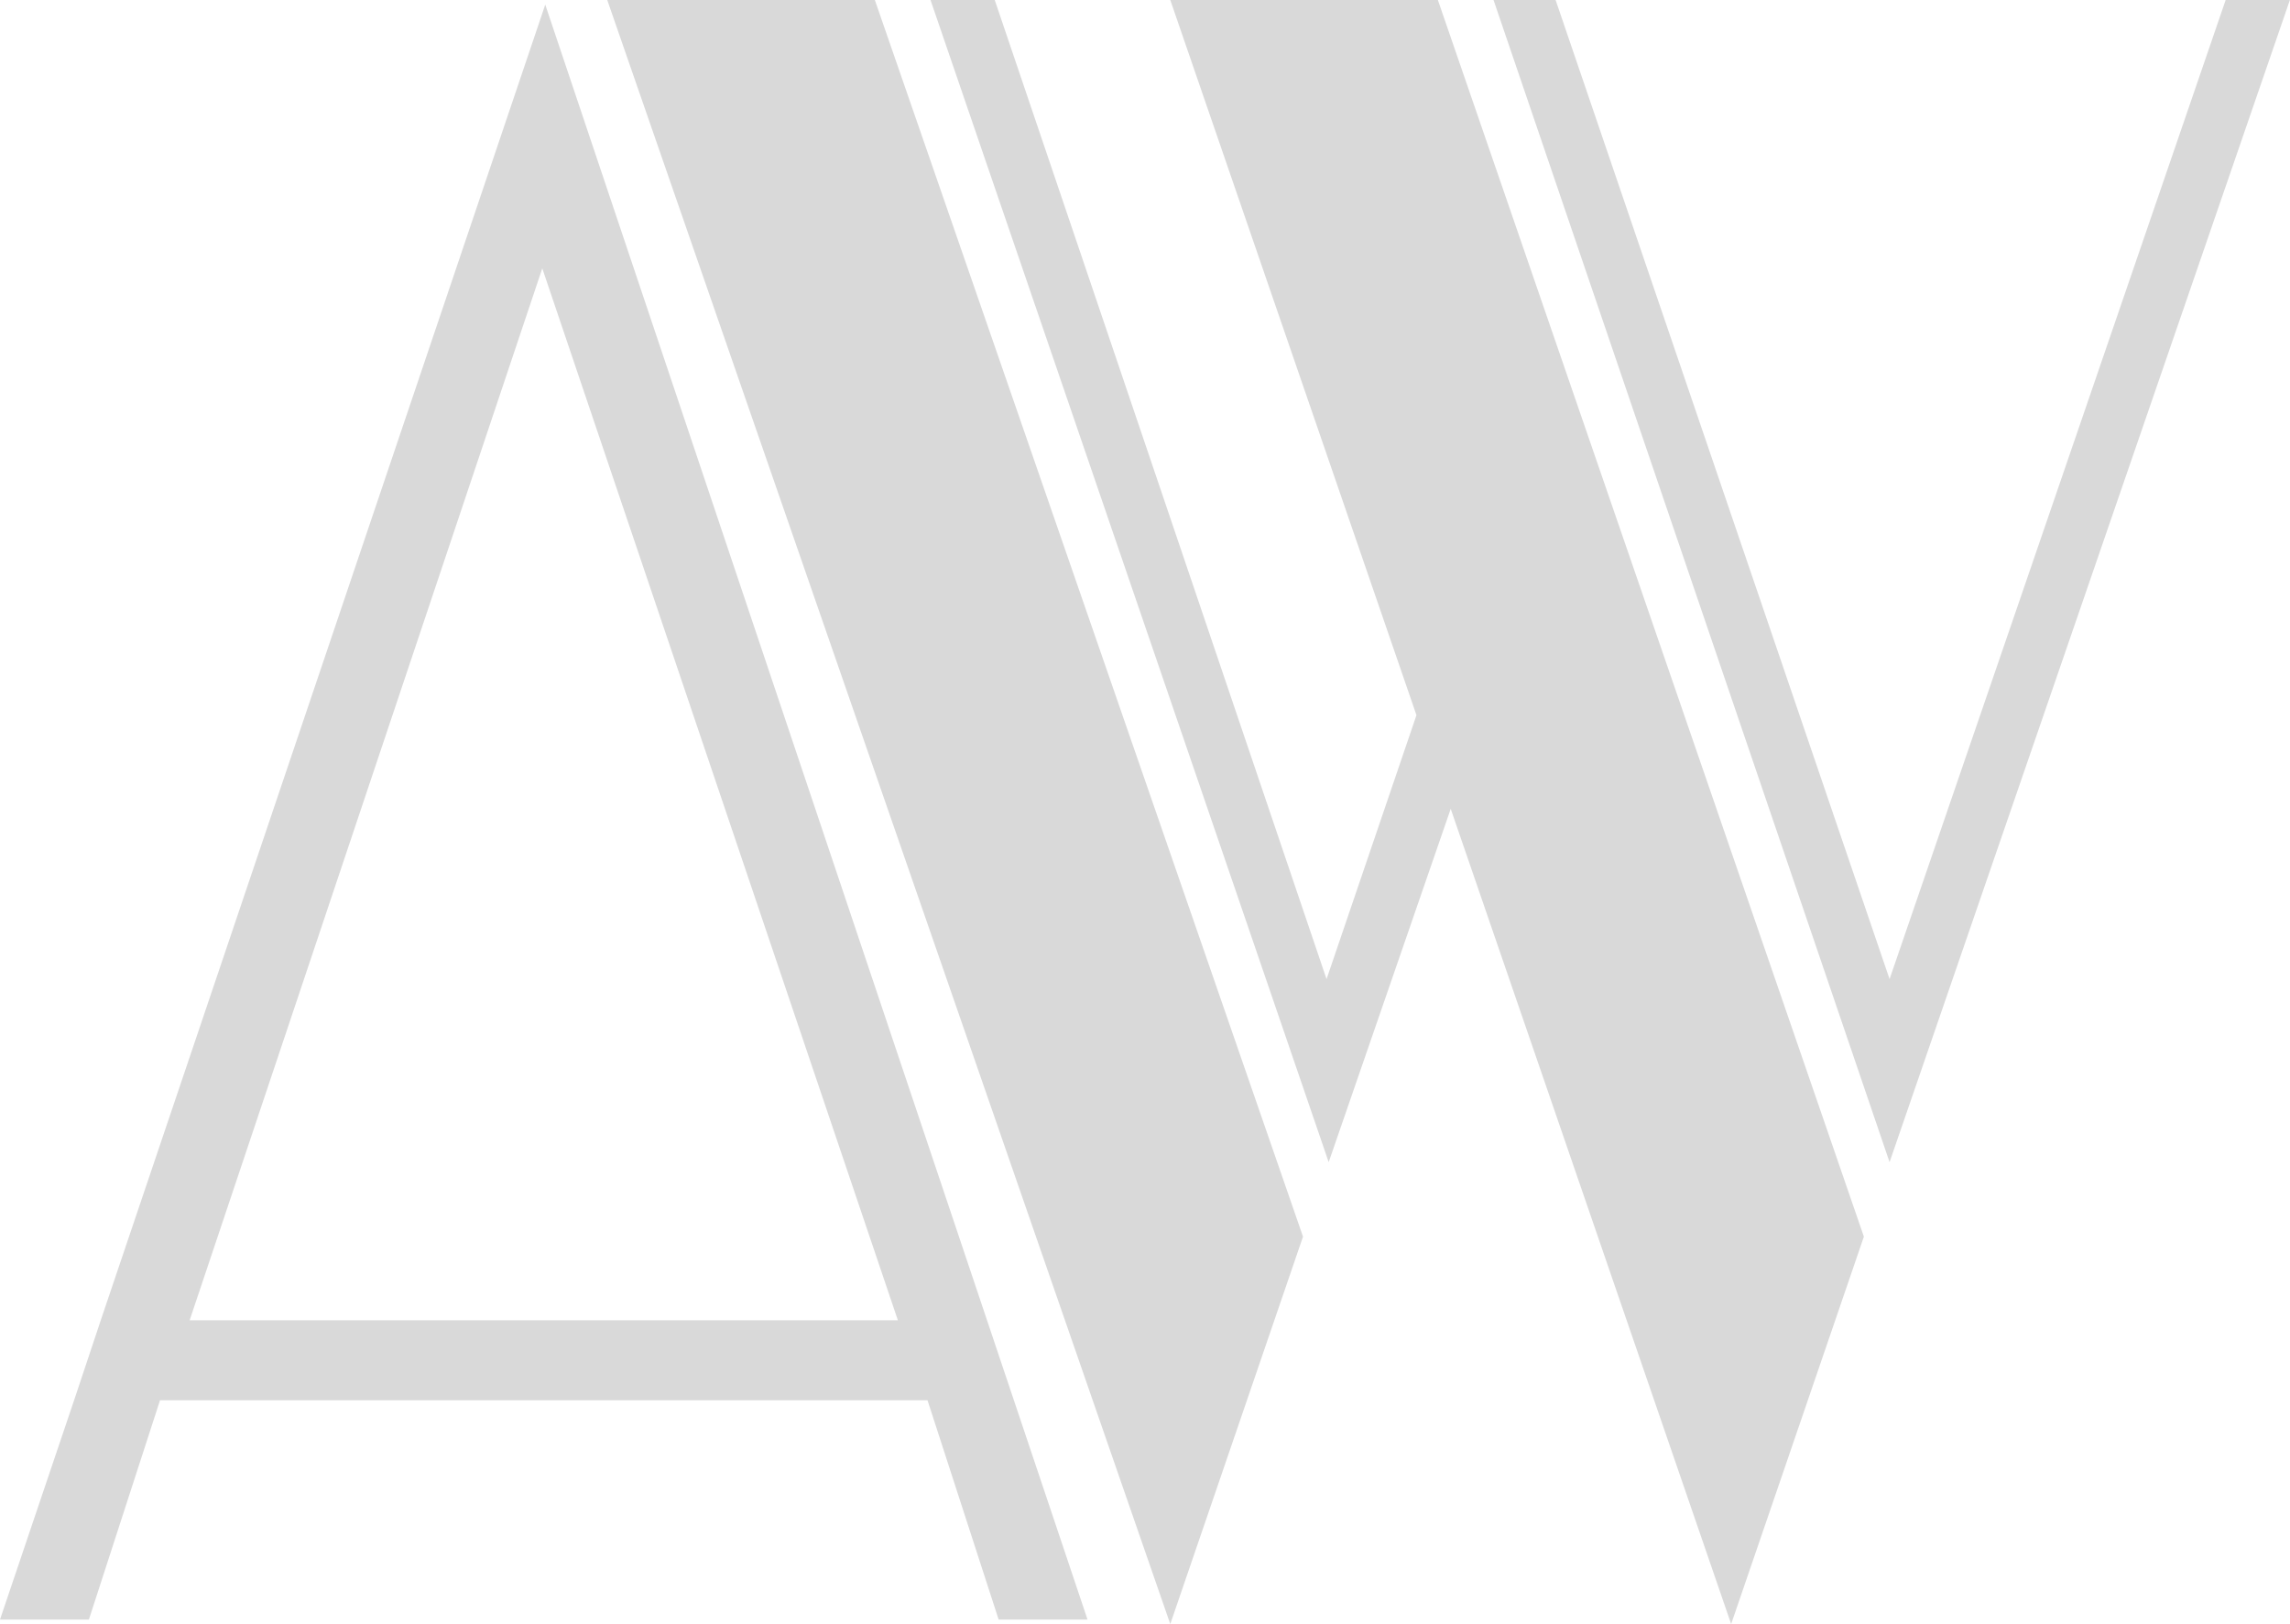
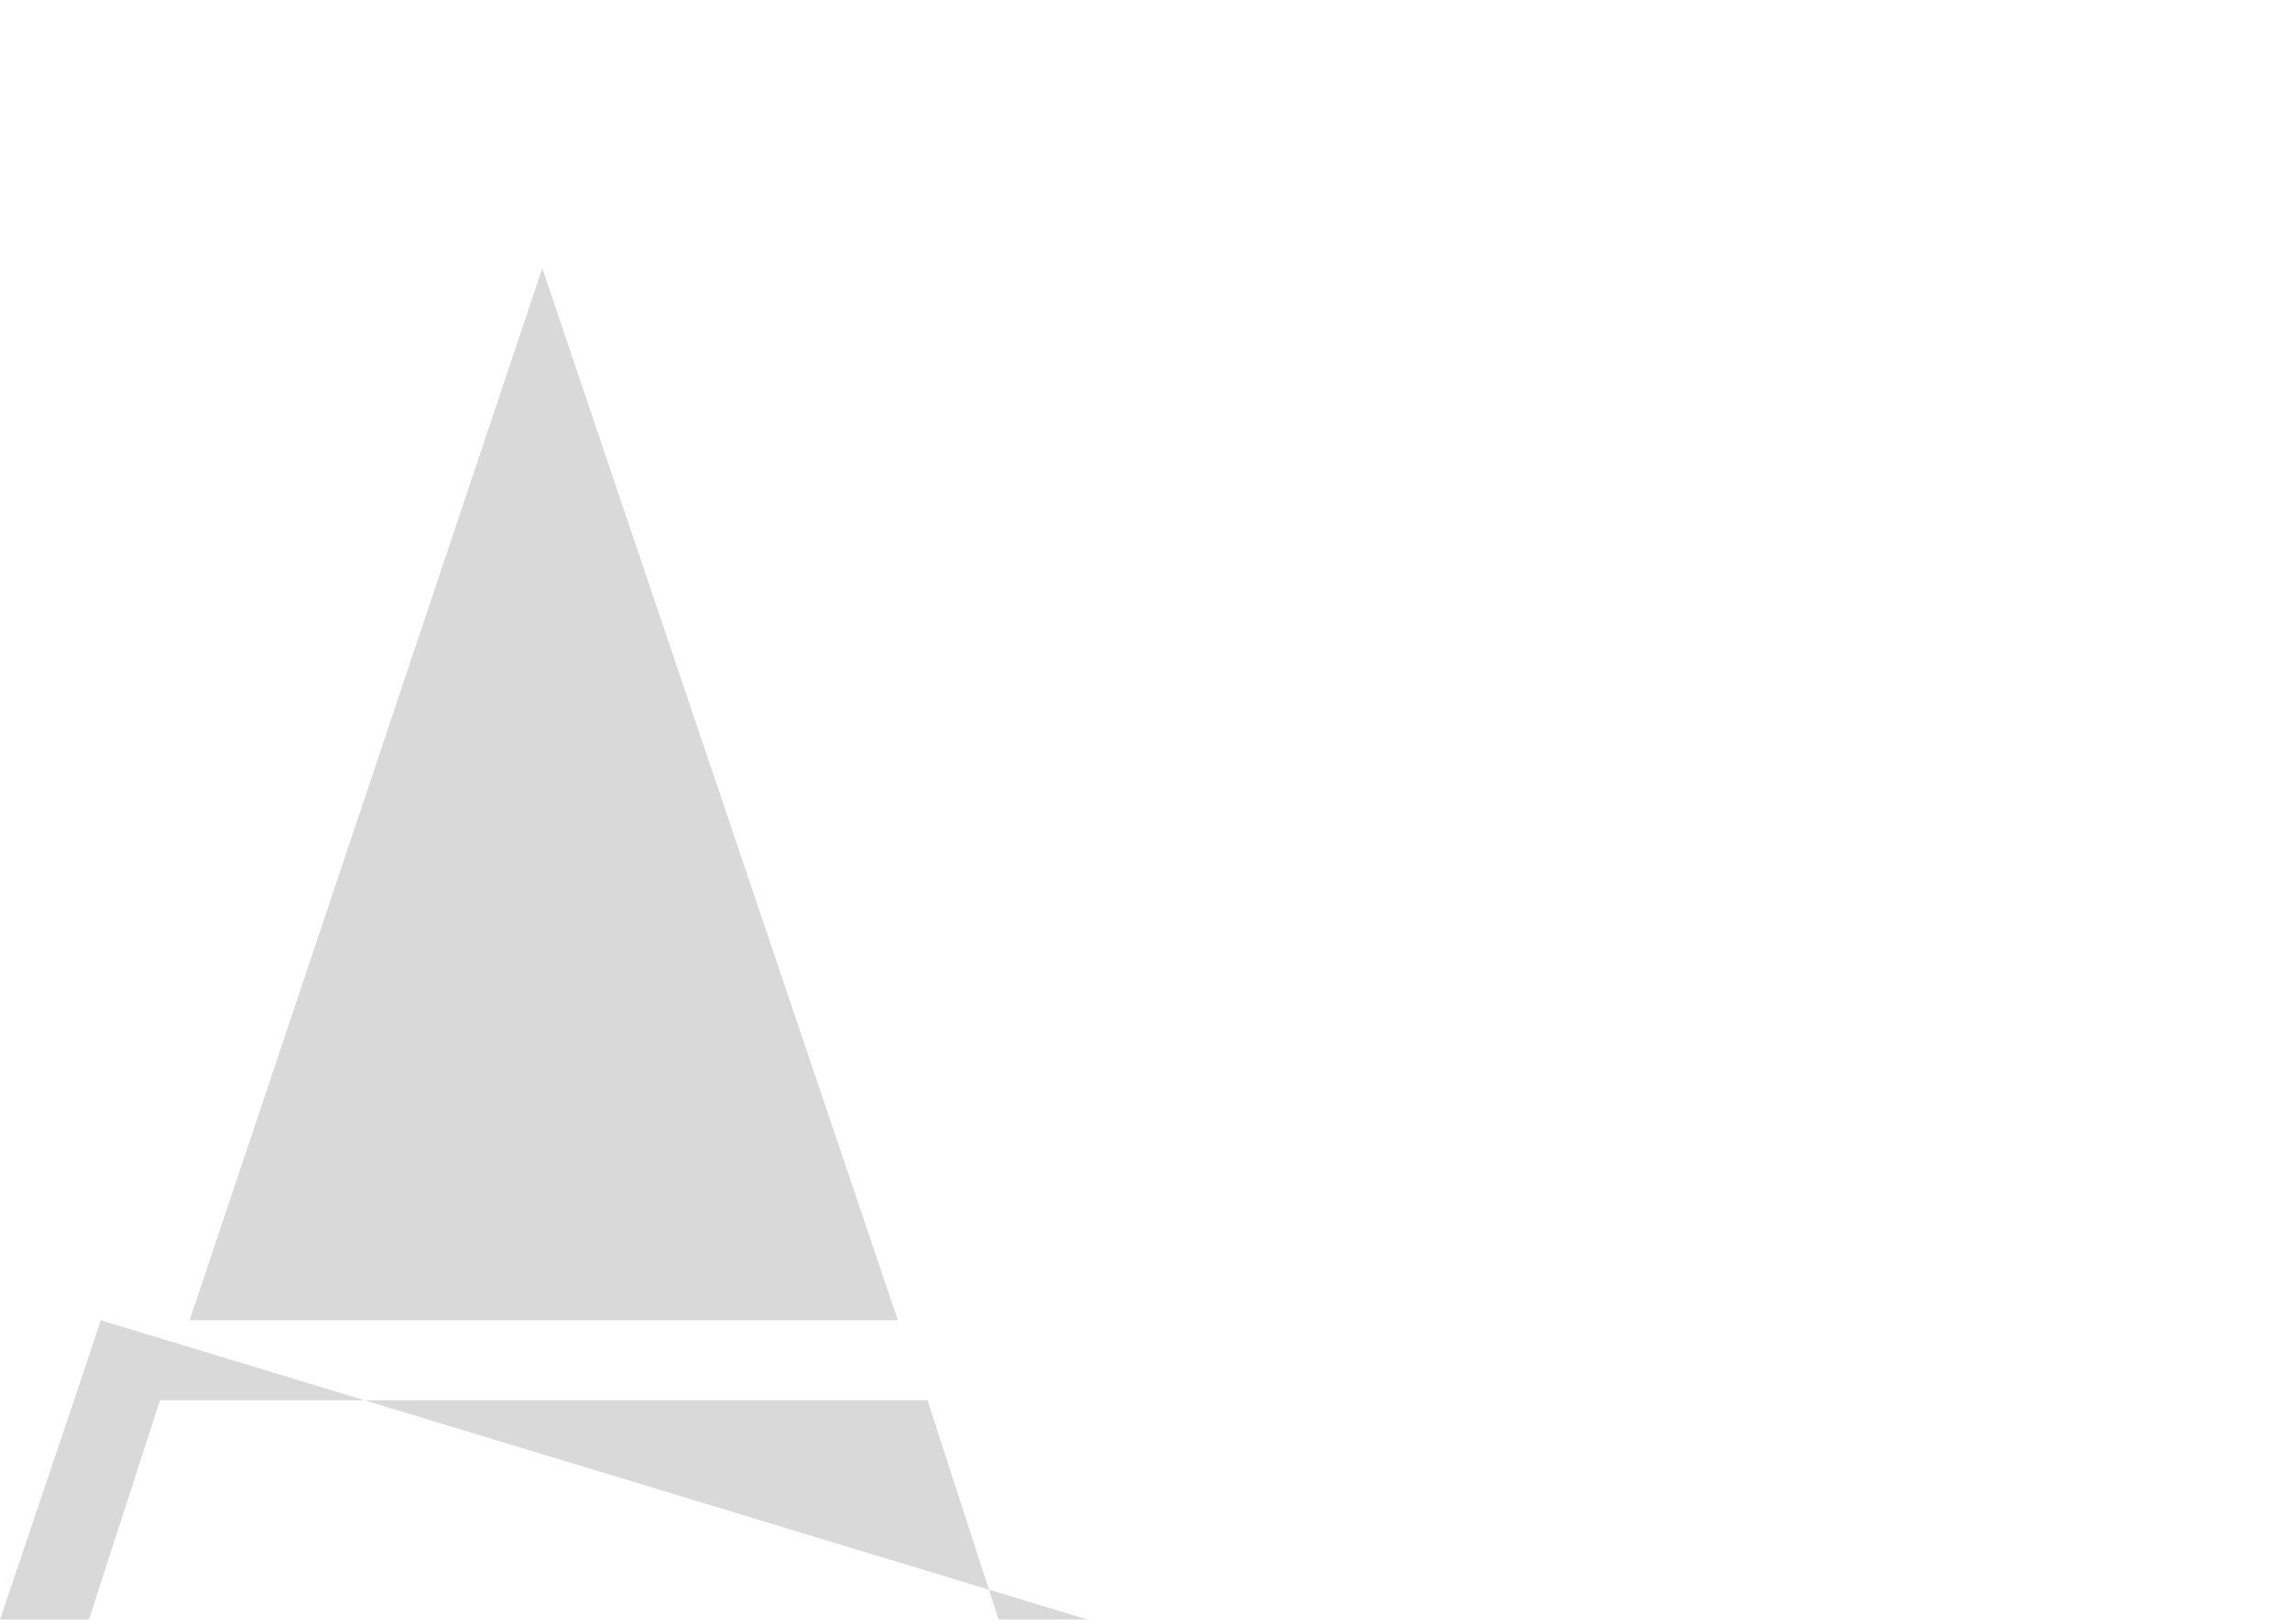
<svg xmlns="http://www.w3.org/2000/svg" width="282" height="200" viewBox="0 0 282 200" fill="none">
-   <path d="M122.976 199.448L114.218 172.444H19.705L10.947 199.448H0L9.123 172.444L12.407 162.591L67.144 0.57L133.923 199.448H122.976ZM66.779 33.047L23.354 162.591H110.568L66.779 33.047Z" fill="#D9D9D9" />
-   <path d="M144.112 200L74.779 0H107.732L160.457 152.294L144.112 200ZM213.181 200L178.647 99.607L163.62 143.119L114.586 0H122.495L163.356 120.577L174.429 88.073L144.112 0H177.065L229.526 152.294L213.181 200ZM232.689 143.119L183.919 0H191.564L232.689 120.577L274.078 0H281.986L232.689 143.119Z" fill="#D9D9D9" />
+   <path d="M122.976 199.448L114.218 172.444H19.705L10.947 199.448H0L9.123 172.444L12.407 162.591L133.923 199.448H122.976ZM66.779 33.047L23.354 162.591H110.568L66.779 33.047Z" fill="#D9D9D9" />
</svg>